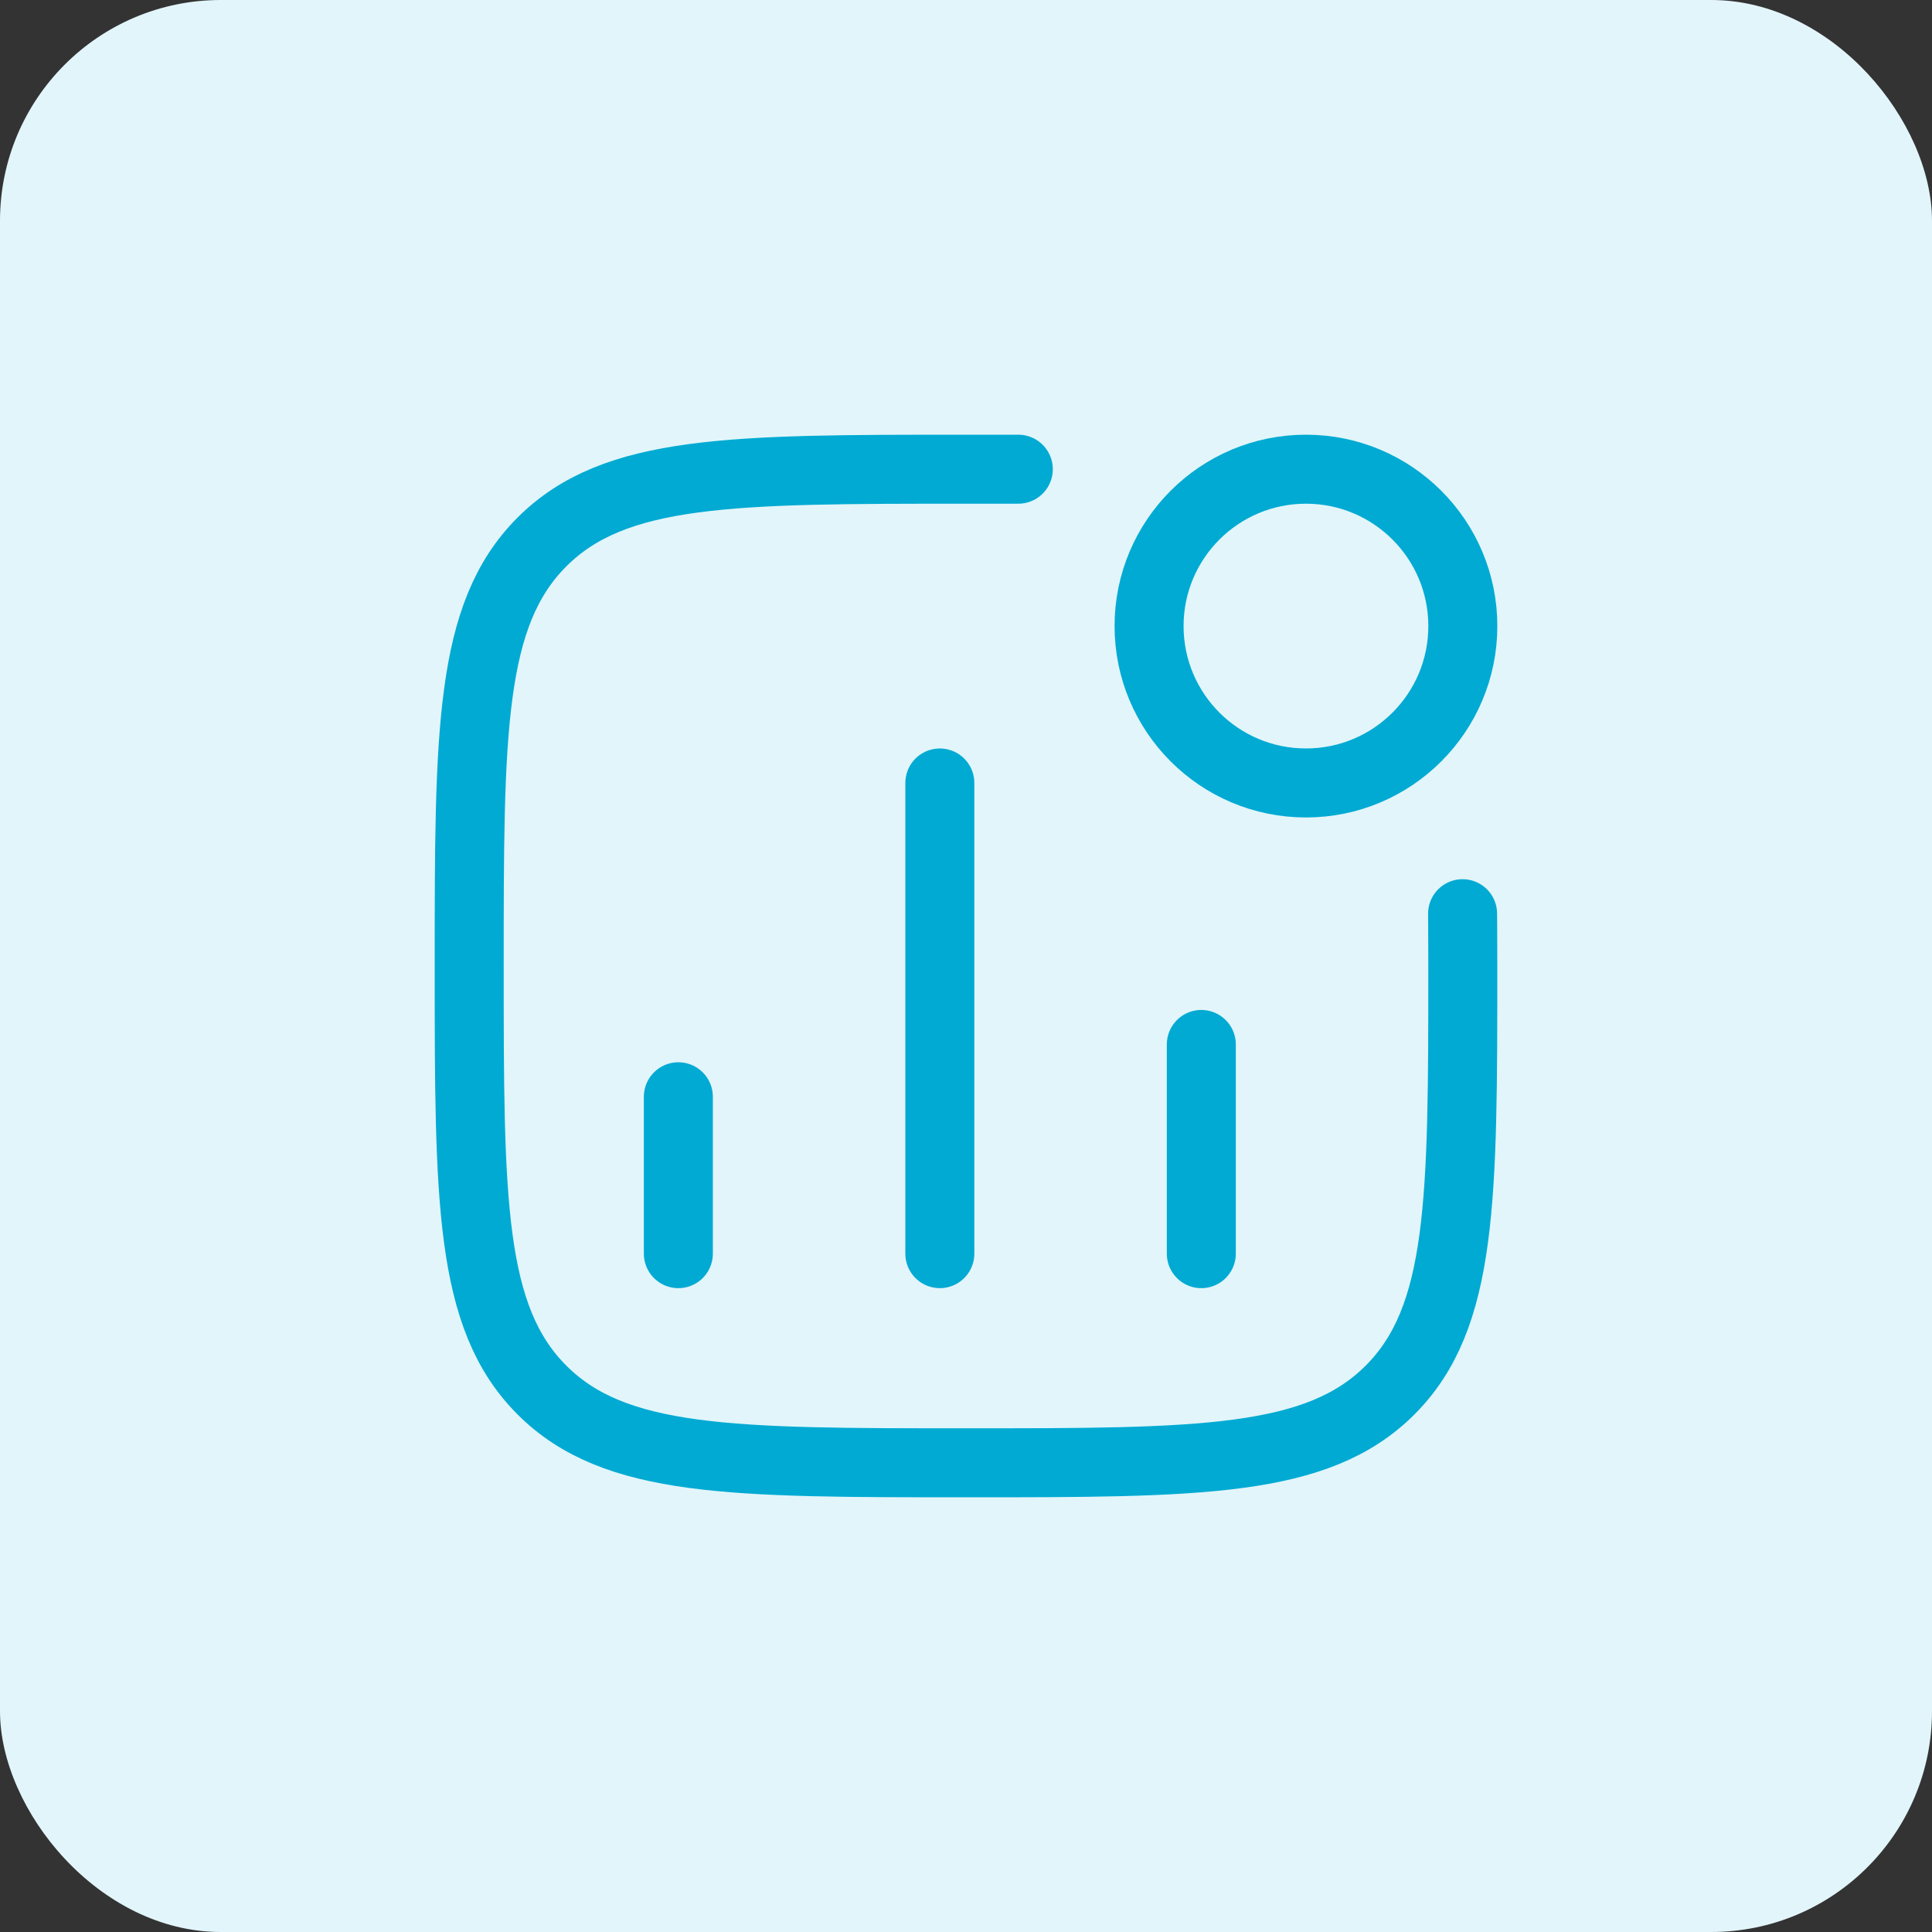
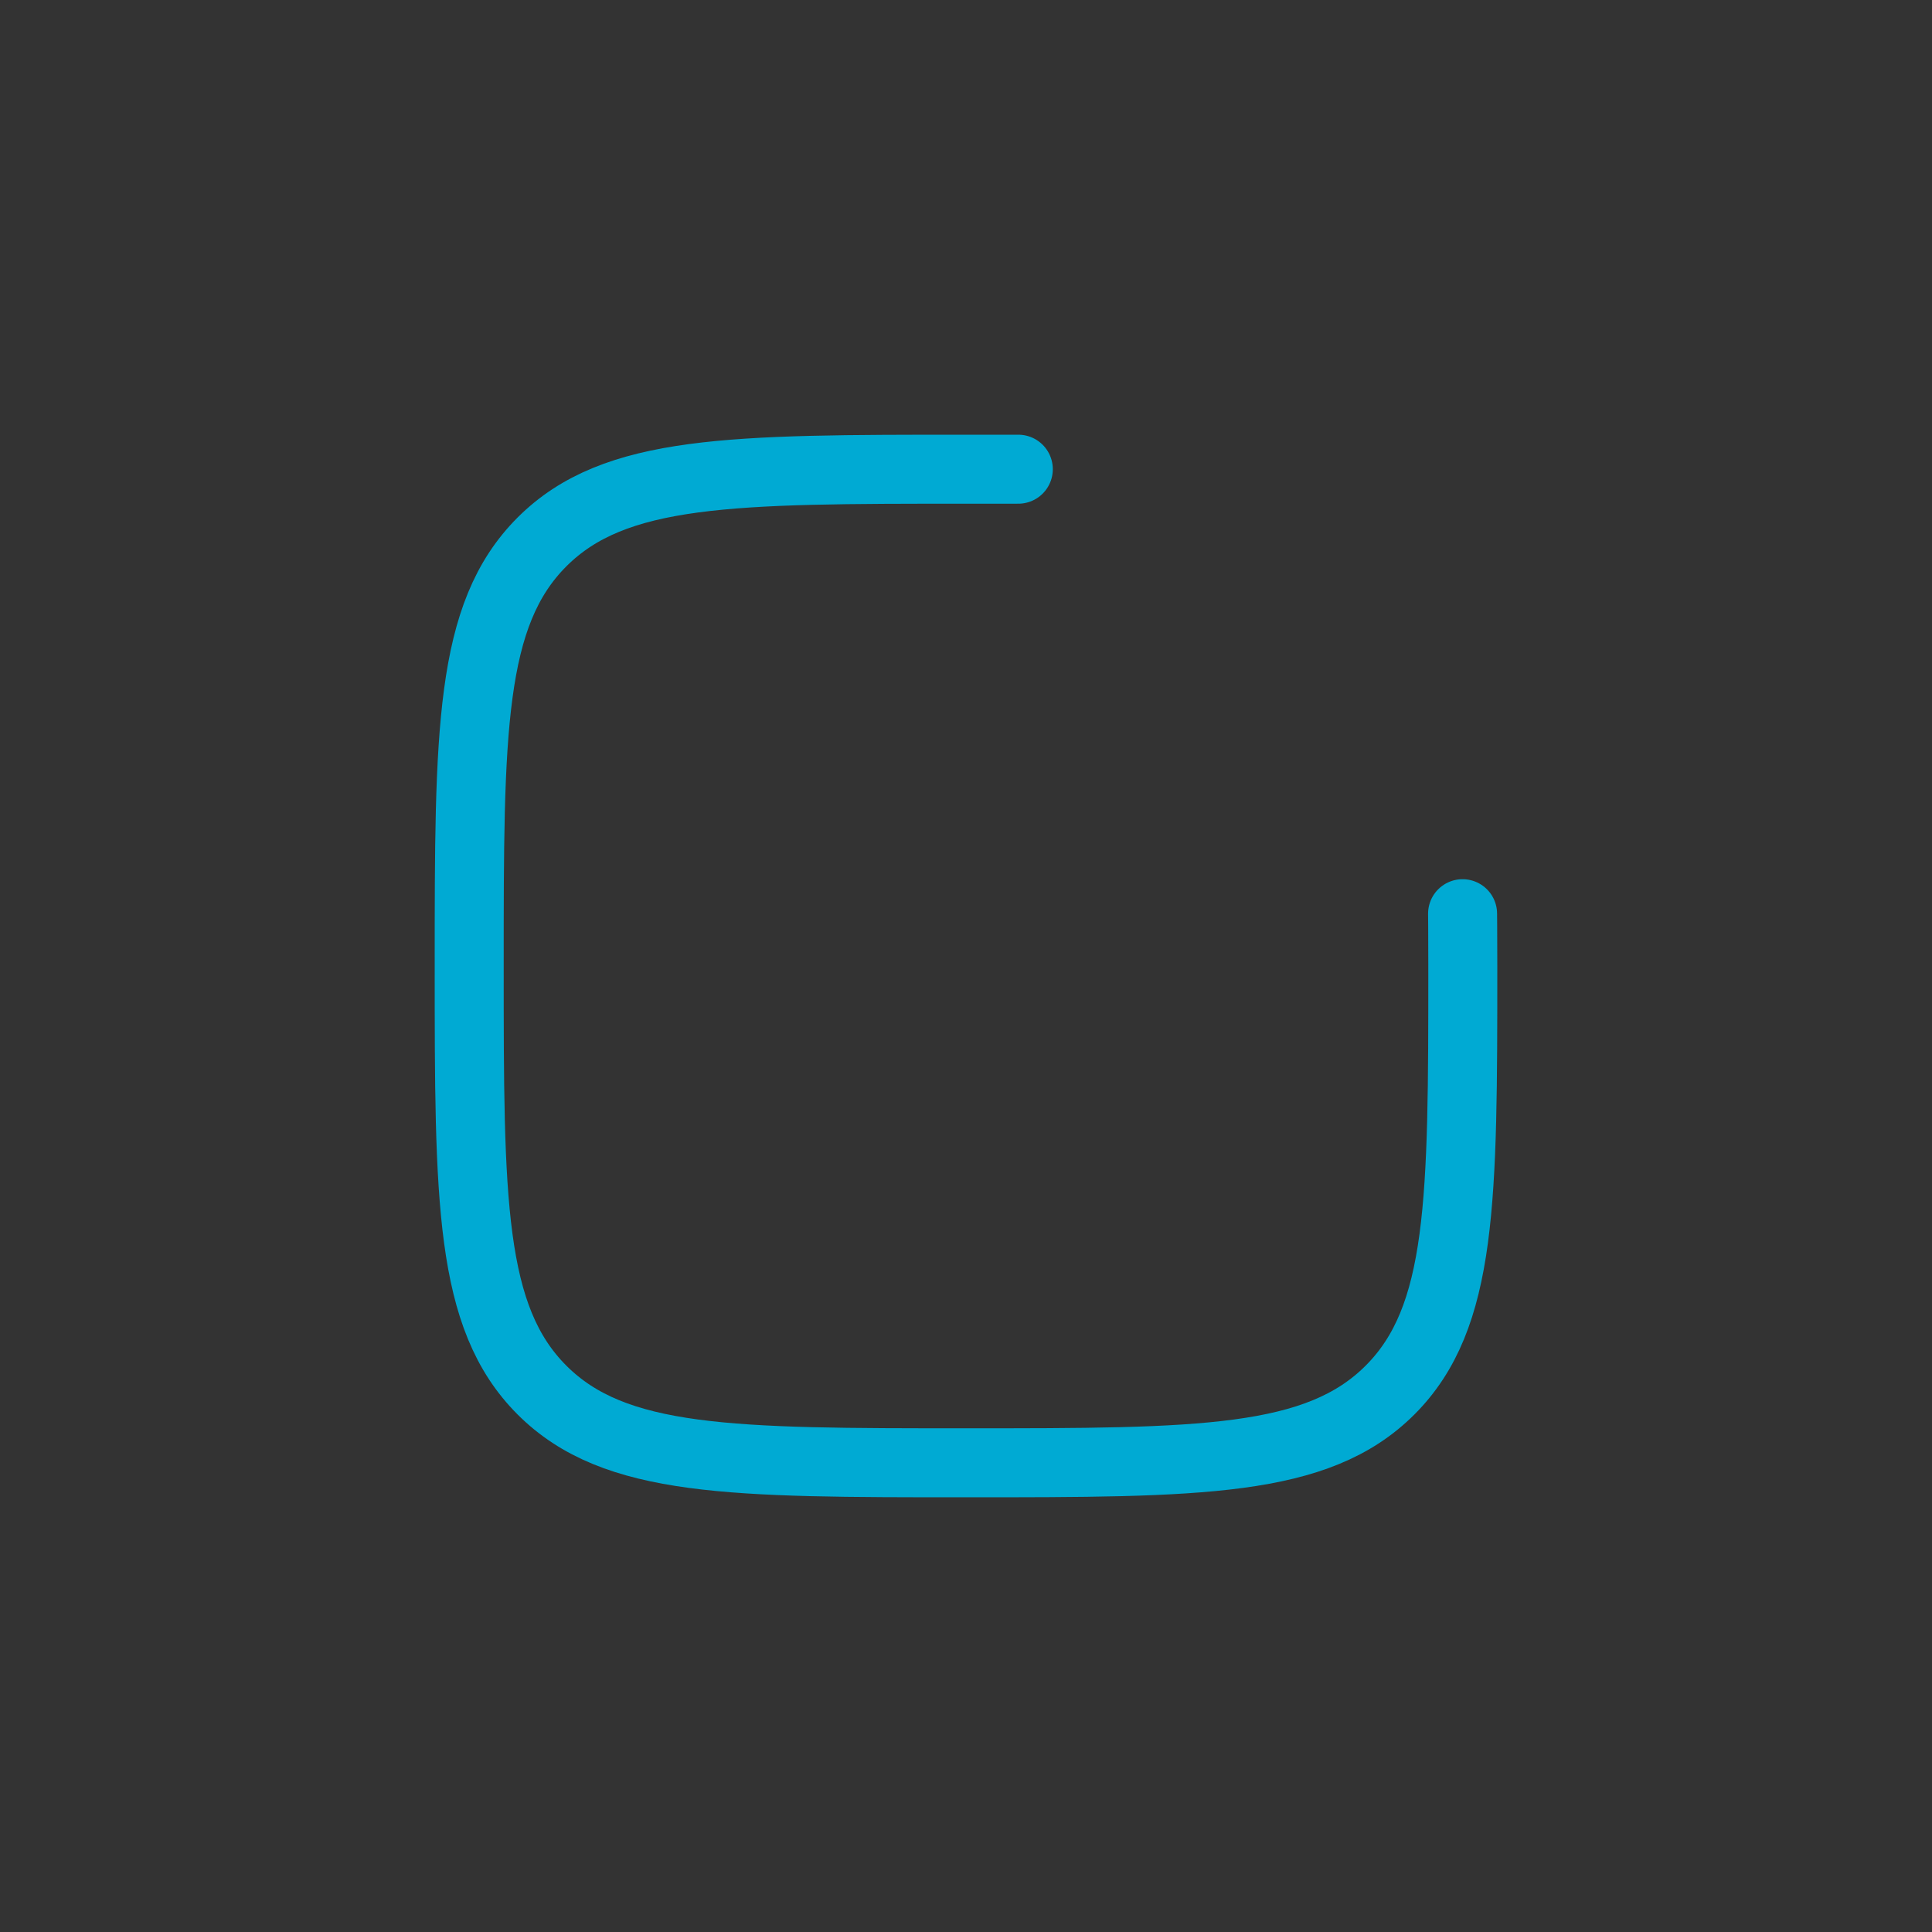
<svg xmlns="http://www.w3.org/2000/svg" width="70" height="70" viewBox="0 0 70 70" fill="none">
  <rect x="0" y="0" width="70" height="70" fill="#333333" stroke="none" />
-   <rect width="70" height="70" rx="8" fill="#E2F5FA" />
-   <path d="M24.578 45.422V39.738M34.052 45.422V28.369M43.526 45.422V37.843" stroke="#00AAD3" stroke-width="2.5" stroke-linecap="round" />
-   <path d="M53.001 22.684C53.001 25.823 50.456 28.368 47.317 28.368C44.178 28.368 41.633 25.823 41.633 22.684C41.633 19.545 44.178 17 47.317 17C50.456 17 53.001 19.545 53.001 22.684Z" stroke="#00AAD3" stroke-width="2.5" />
  <path d="M52.992 33.105C52.992 33.105 53 33.748 53 35C53 43.485 53 47.728 50.364 50.364C47.728 53 43.485 53 35 53C26.515 53 22.272 53 19.636 50.364C17 47.728 17 43.485 17 35C17 26.515 17 22.272 19.636 19.636C22.272 17 26.515 17 35 17L36.895 17" stroke="#00AAD3" stroke-width="2.5" stroke-linecap="round" stroke-linejoin="round" />
</svg>